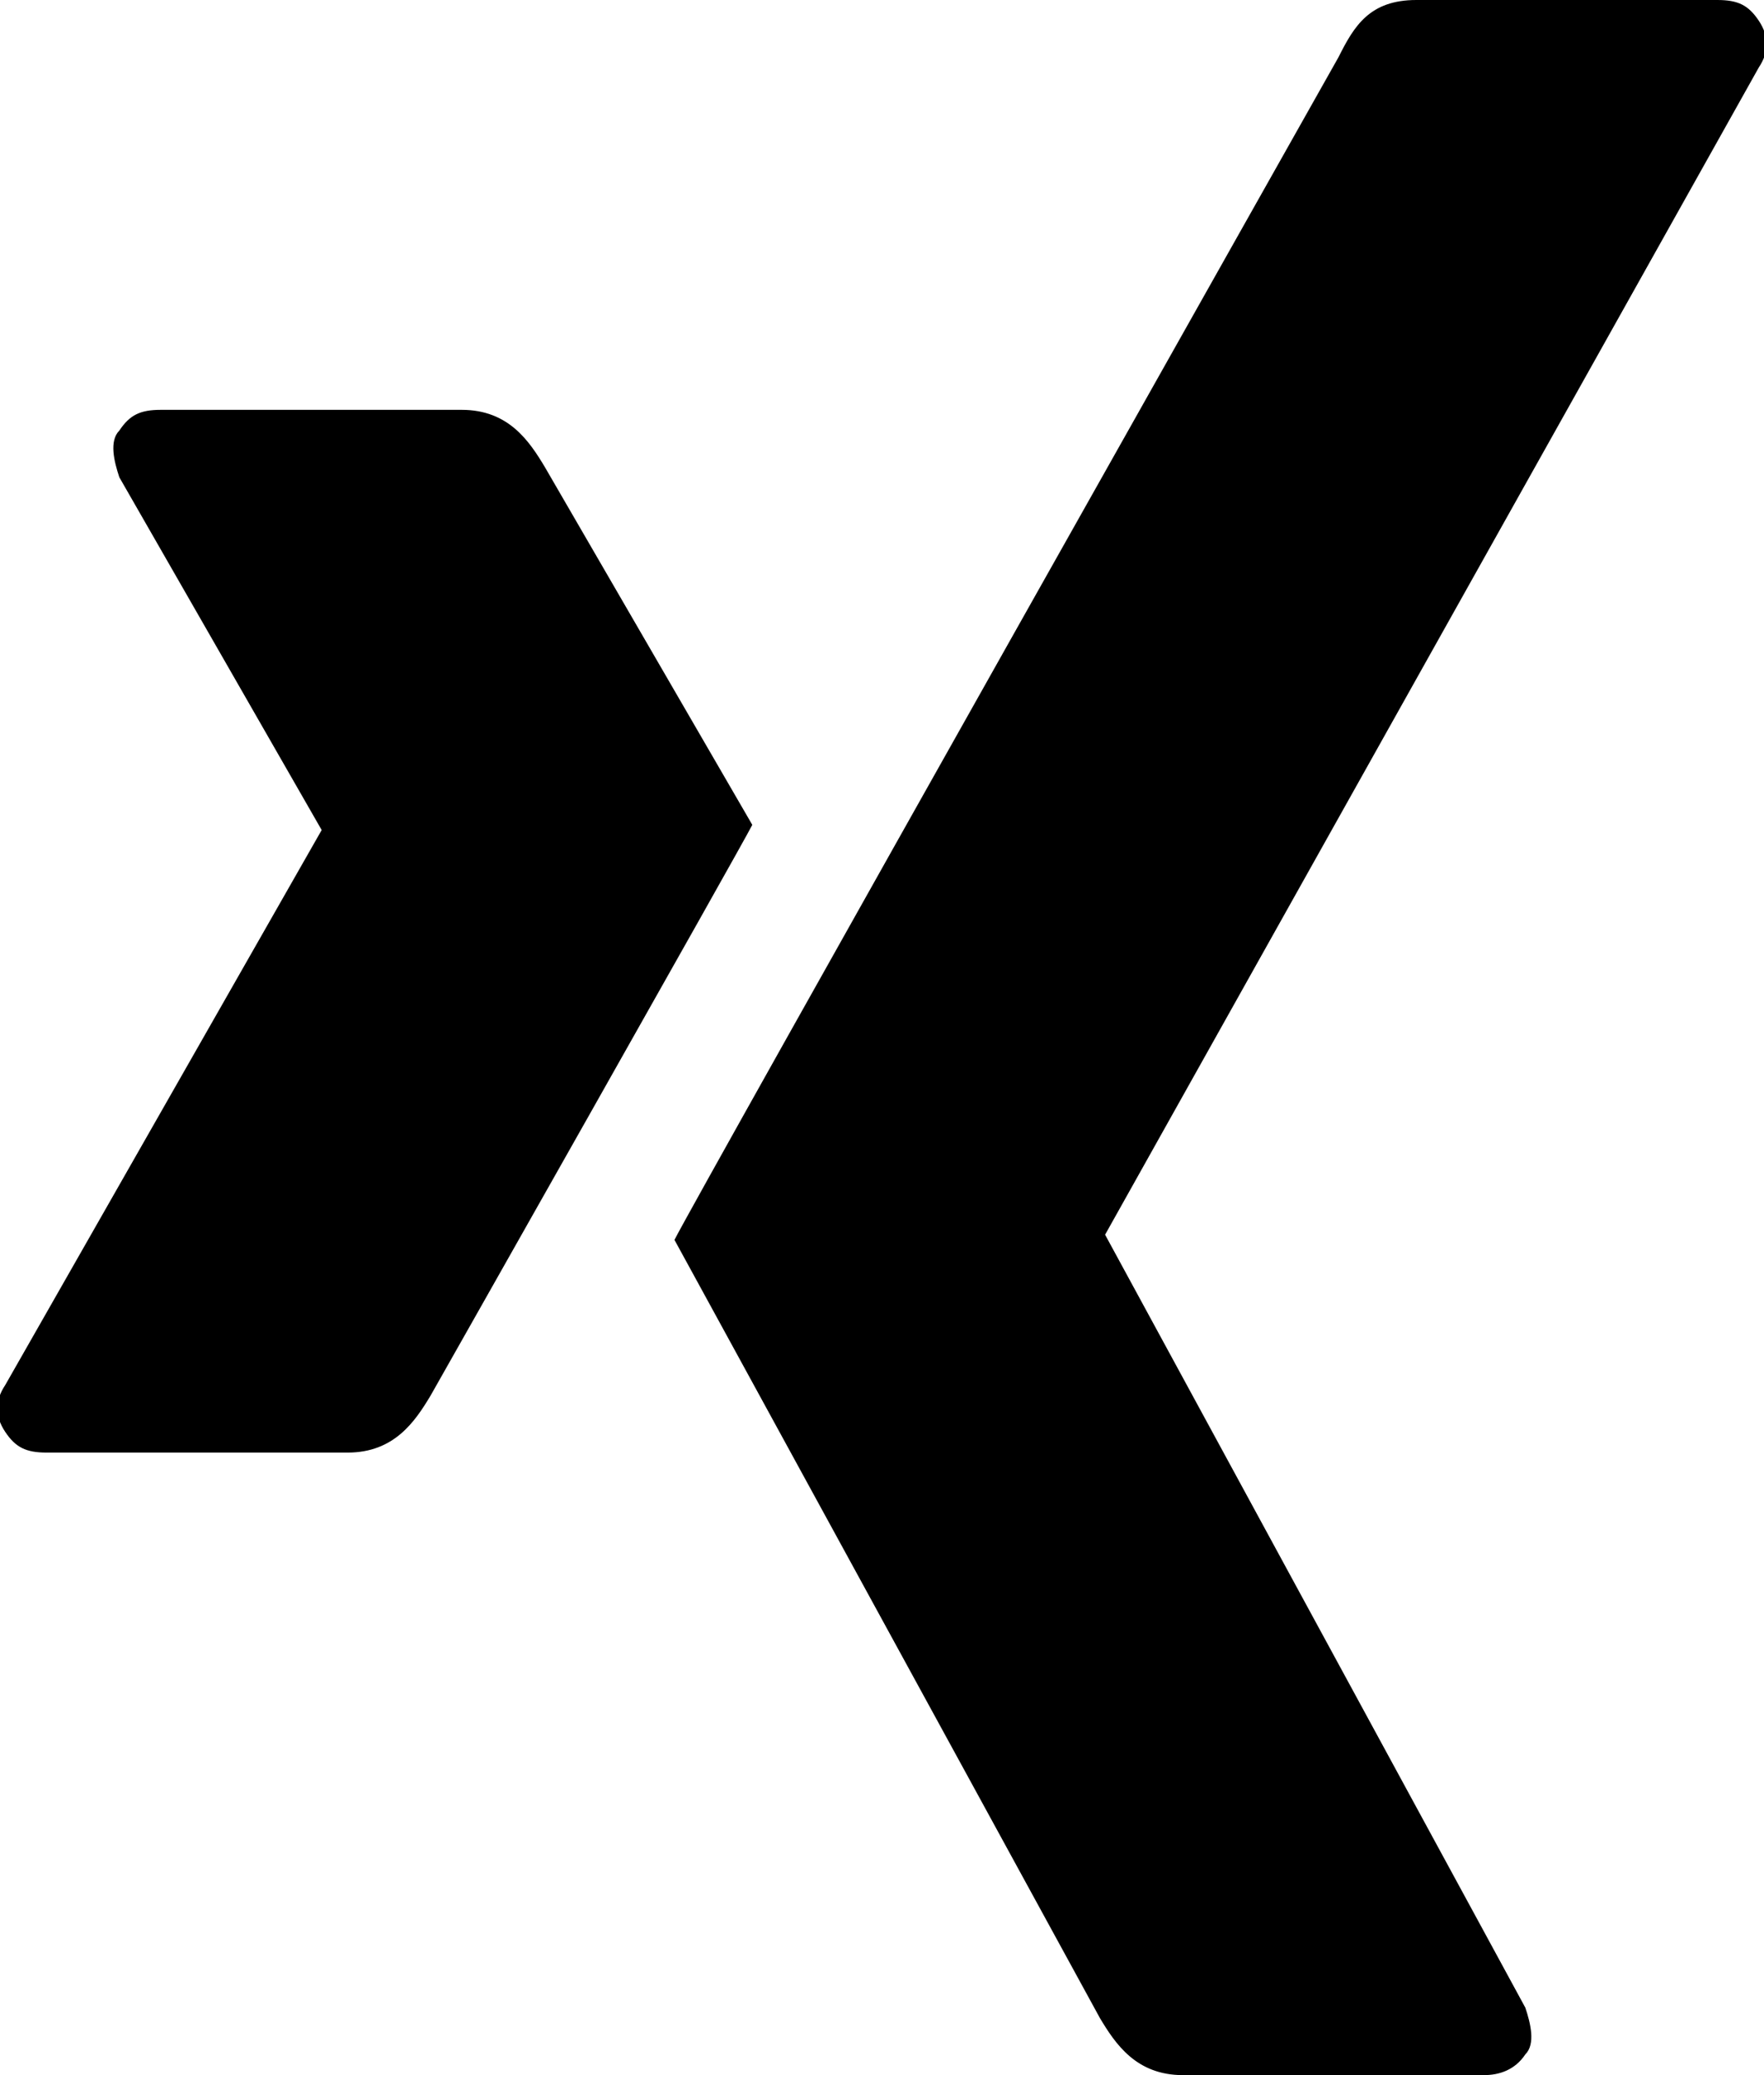
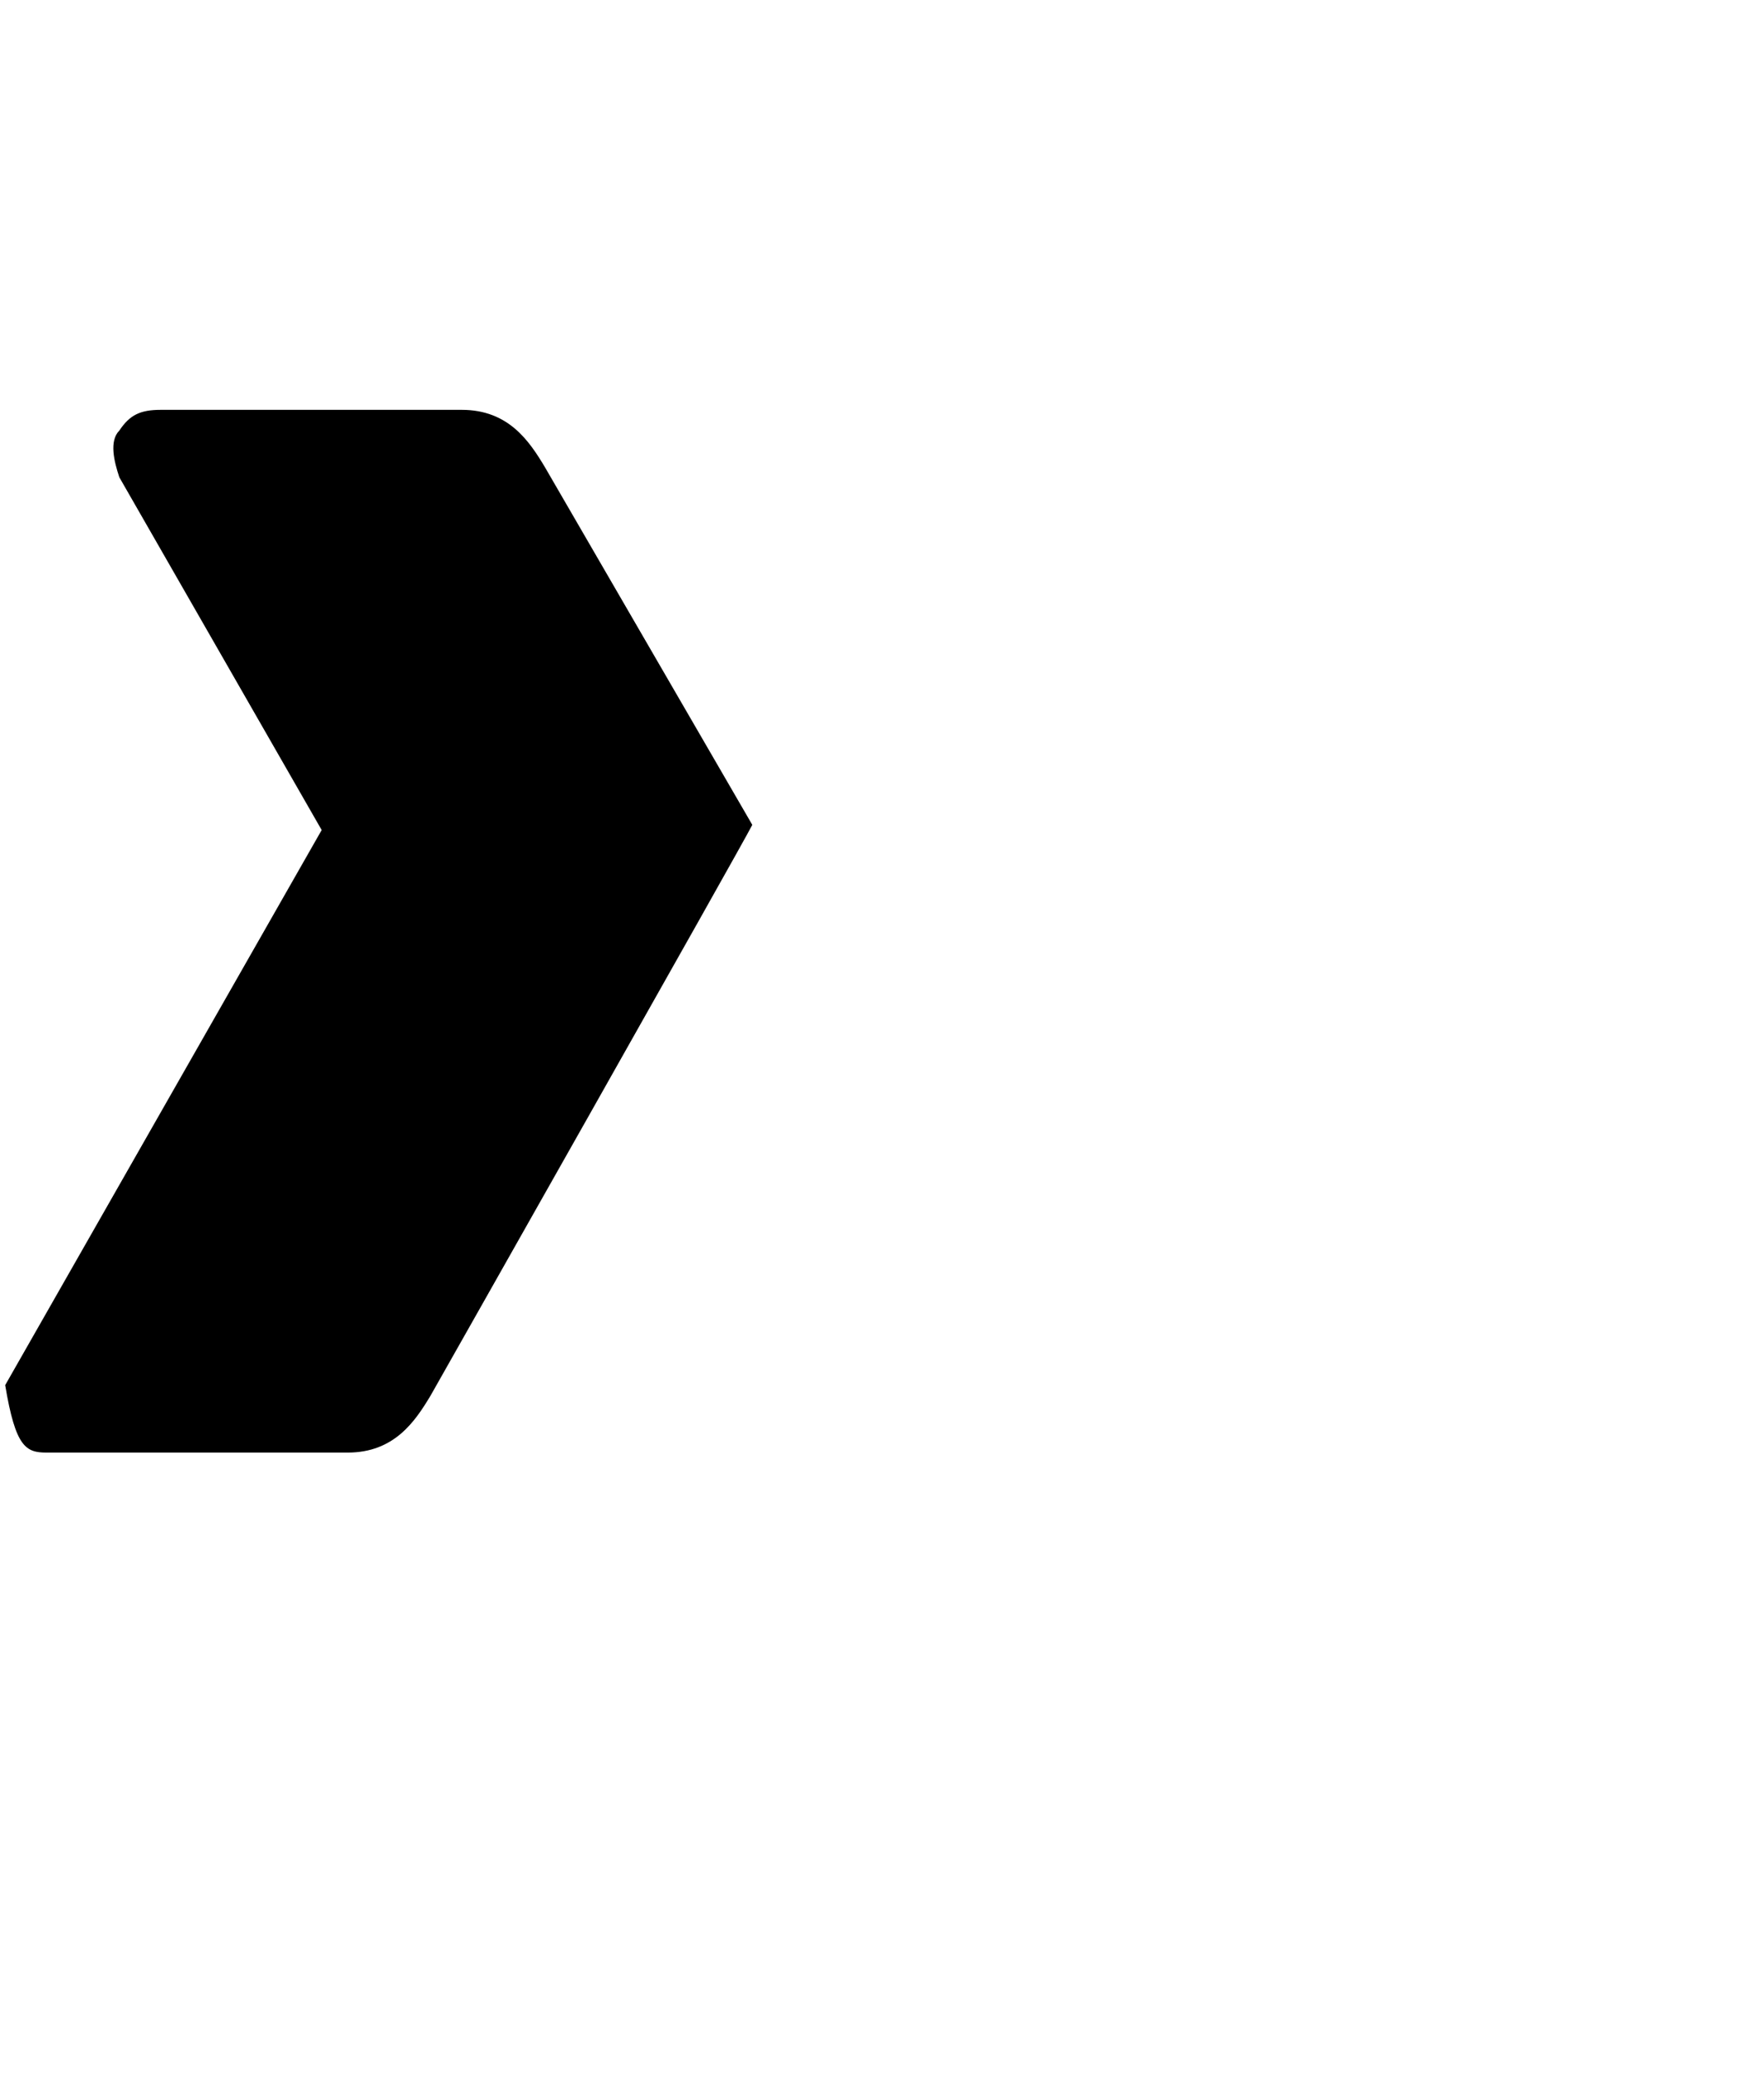
<svg xmlns="http://www.w3.org/2000/svg" viewBox="0 0 34 40">
-   <path id="path19375_1_" class="st0" d="M27.3,0c-0.9,0-1.2,0.5-1.5,1.1c0,0-12.4,22-12.8,22.8c0,0,8.2,15,8.2,15  c0.3,0.5,0.7,1.1,1.6,1.1h5.8c0.3,0,0.6-0.1,0.8-0.4c0.2-0.2,0.1-0.6,0-0.9l-8.1-14.9c0,0,0,0,0,0L33.9,1.3c0.2-0.3,0.2-0.6,0-0.9  C33.7,0.1,33.5,0,33.1,0H27.3z" />
-   <path class="st1" d="M3.1,7.9C2.7,7.9,2.5,8,2.3,8.3c-0.2,0.2-0.1,0.6,0,0.9l3.9,6.8c0,0,0,0,0,0L0.1,26.7c-0.2,0.3-0.2,0.6,0,0.9  C0.3,27.9,0.5,28,0.9,28h5.8c0.9,0,1.3-0.6,1.6-1.1c0,0,6-10.6,6.2-11c0,0-4-6.9-4-6.9c-0.3-0.5-0.7-1.1-1.6-1.1H3.1z" />
+   <path class="st1" d="M3.1,7.9C2.7,7.9,2.5,8,2.3,8.3c-0.2,0.2-0.1,0.6,0,0.9l3.9,6.8c0,0,0,0,0,0L0.1,26.7C0.3,27.9,0.5,28,0.9,28h5.8c0.9,0,1.3-0.6,1.6-1.1c0,0,6-10.6,6.2-11c0,0-4-6.9-4-6.9c-0.3-0.5-0.7-1.1-1.6-1.1H3.1z" />
</svg>